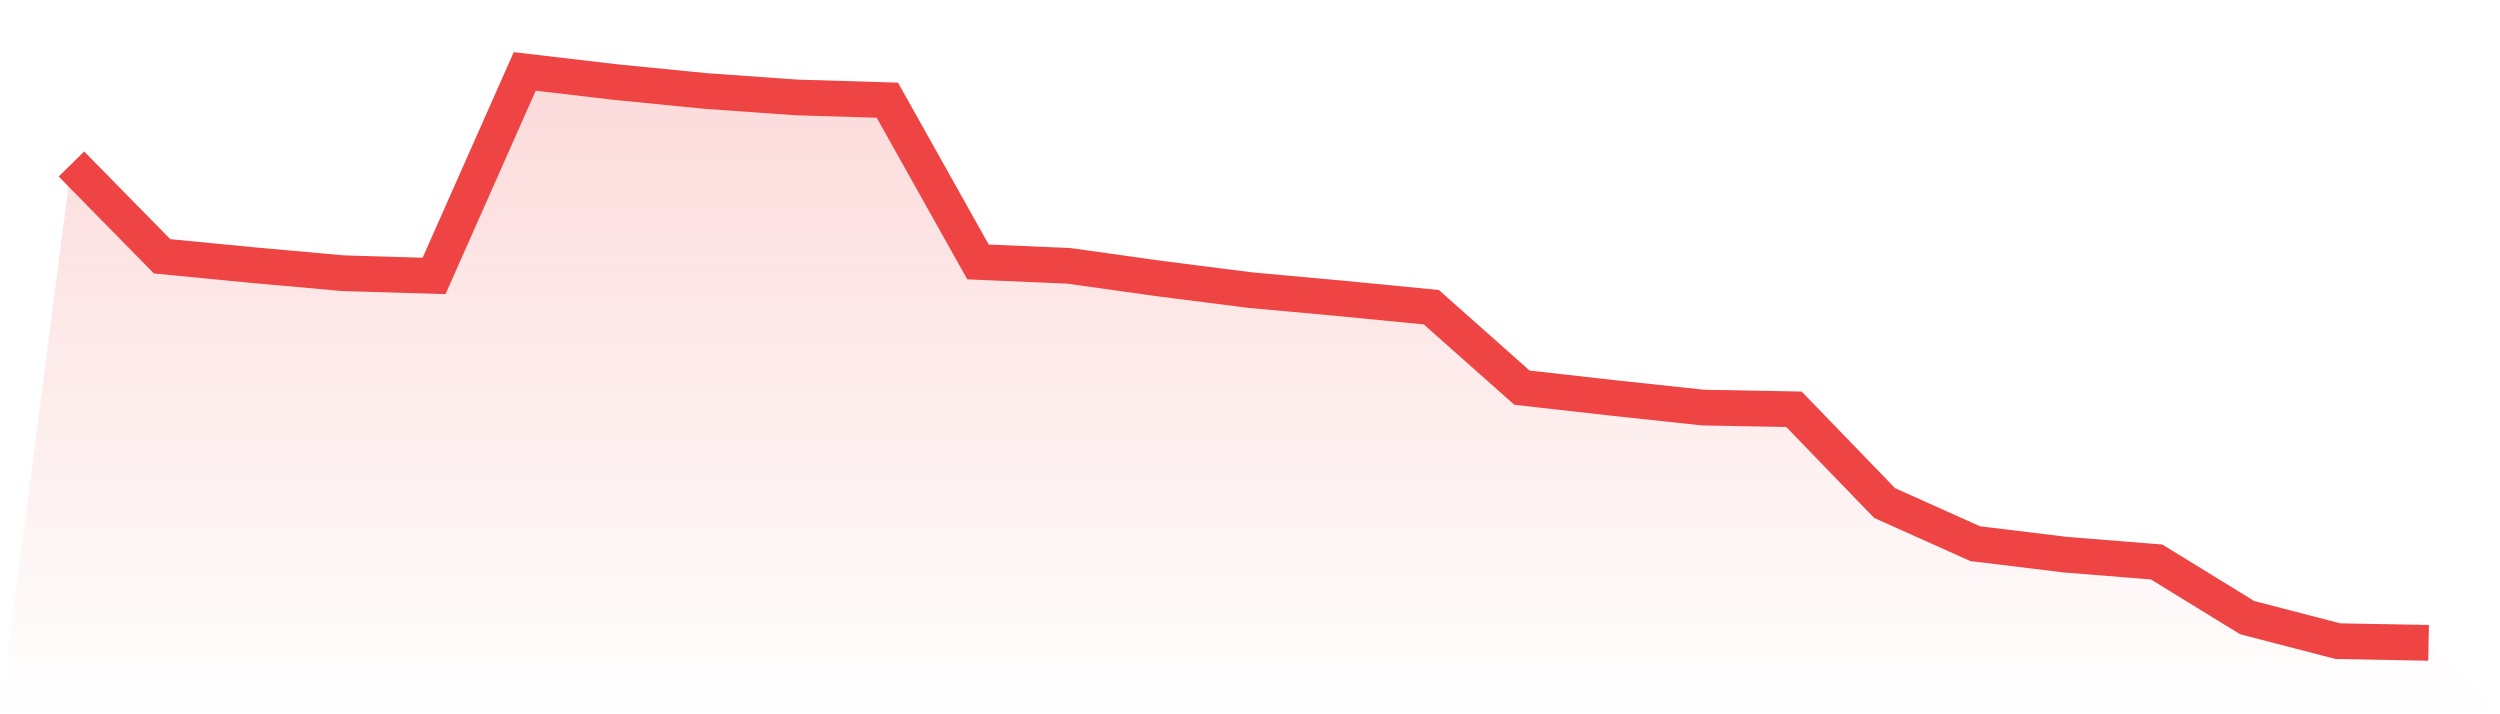
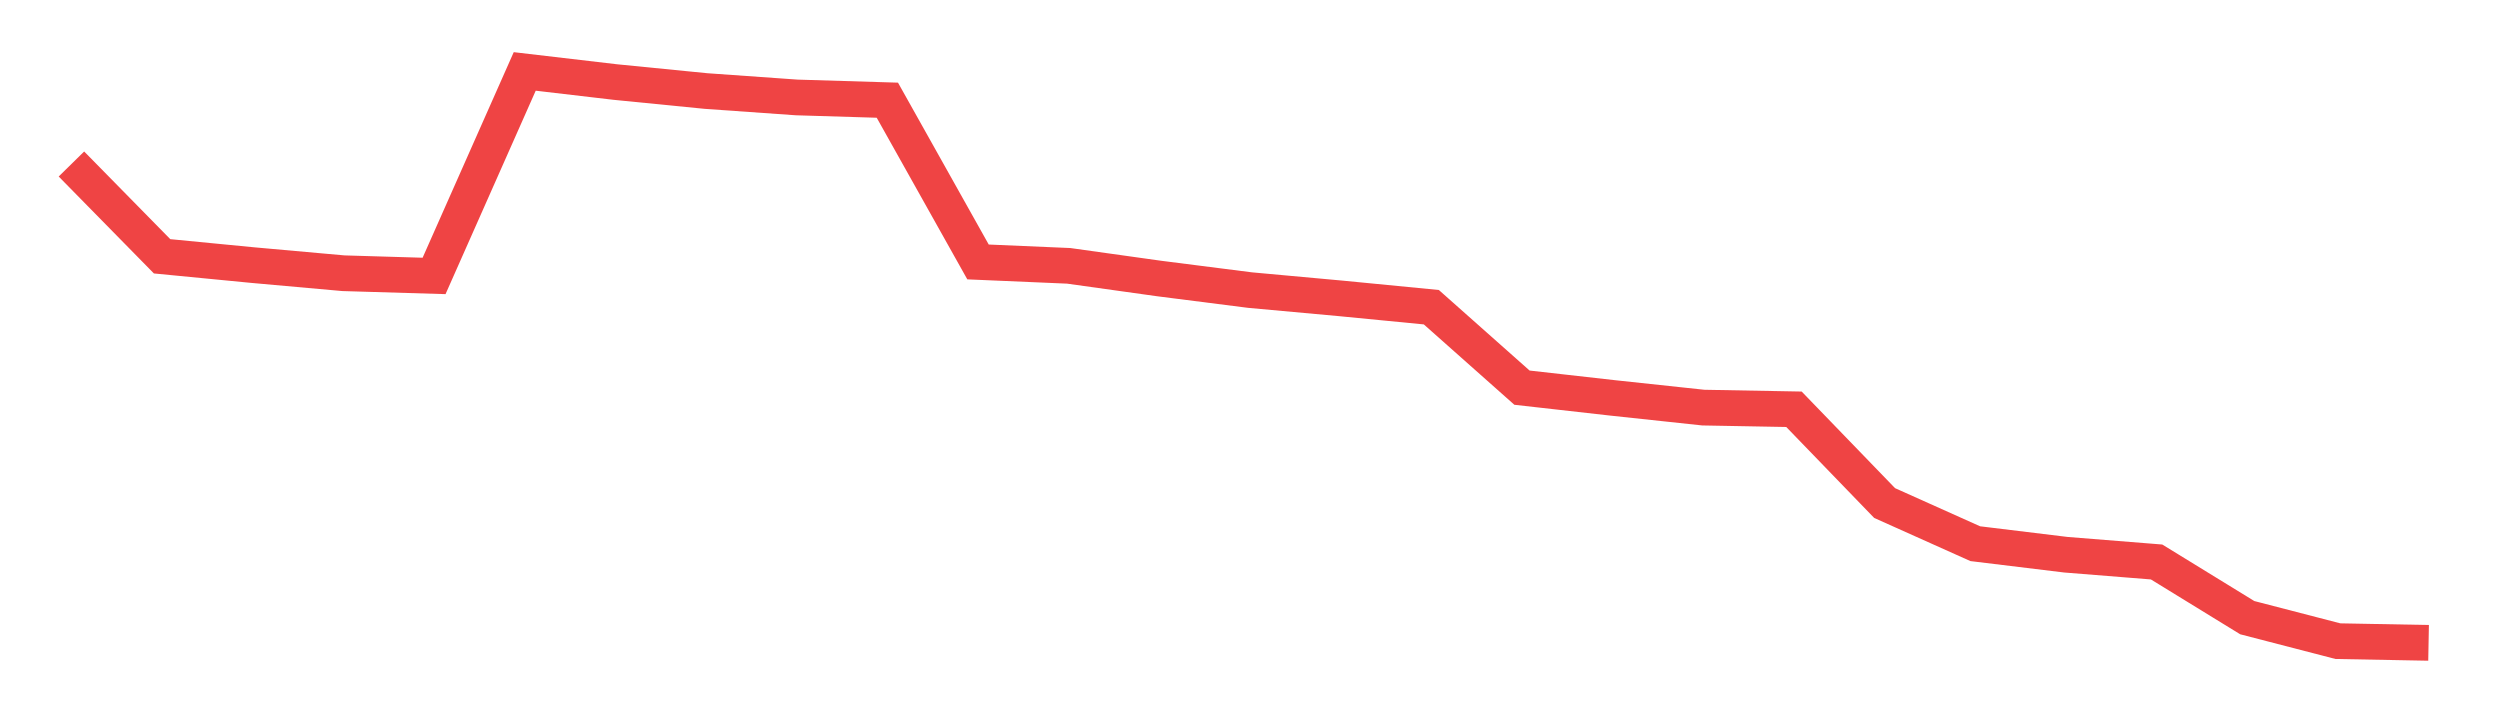
<svg xmlns="http://www.w3.org/2000/svg" viewBox="0 0 140 40">
  <defs>
    <linearGradient id="gradient" x1="0" x2="0" y1="0" y2="1">
      <stop offset="0%" stop-color="#ef4444" stop-opacity="0.2" />
      <stop offset="100%" stop-color="#ef4444" stop-opacity="0" />
    </linearGradient>
  </defs>
-   <path d="M4,9.184 L4,9.184 L9.077,14.353 L14.154,14.846 L19.231,15.301 L24.308,15.452 L29.385,4 L34.462,4.595 L39.538,5.098 L44.615,5.457 L49.692,5.611 L54.769,14.669 L59.846,14.887 L64.923,15.598 L70,16.245 L75.077,16.709 L80.154,17.203 L85.231,21.709 L90.308,22.282 L95.385,22.826 L100.462,22.919 L105.538,28.17 L110.615,30.447 L115.692,31.065 L120.769,31.471 L125.846,34.589 L130.923,35.905 L136,36 L140,40 L0,40 z" fill="url(#gradient)" />
  <path d="M4,9.184 L4,9.184 L9.077,14.353 L14.154,14.846 L19.231,15.301 L24.308,15.452 L29.385,4 L34.462,4.595 L39.538,5.098 L44.615,5.457 L49.692,5.611 L54.769,14.669 L59.846,14.887 L64.923,15.598 L70,16.245 L75.077,16.709 L80.154,17.203 L85.231,21.709 L90.308,22.282 L95.385,22.826 L100.462,22.919 L105.538,28.17 L110.615,30.447 L115.692,31.065 L120.769,31.471 L125.846,34.589 L130.923,35.905 L136,36" fill="none" stroke="#ef4444" stroke-width="2" />
</svg>